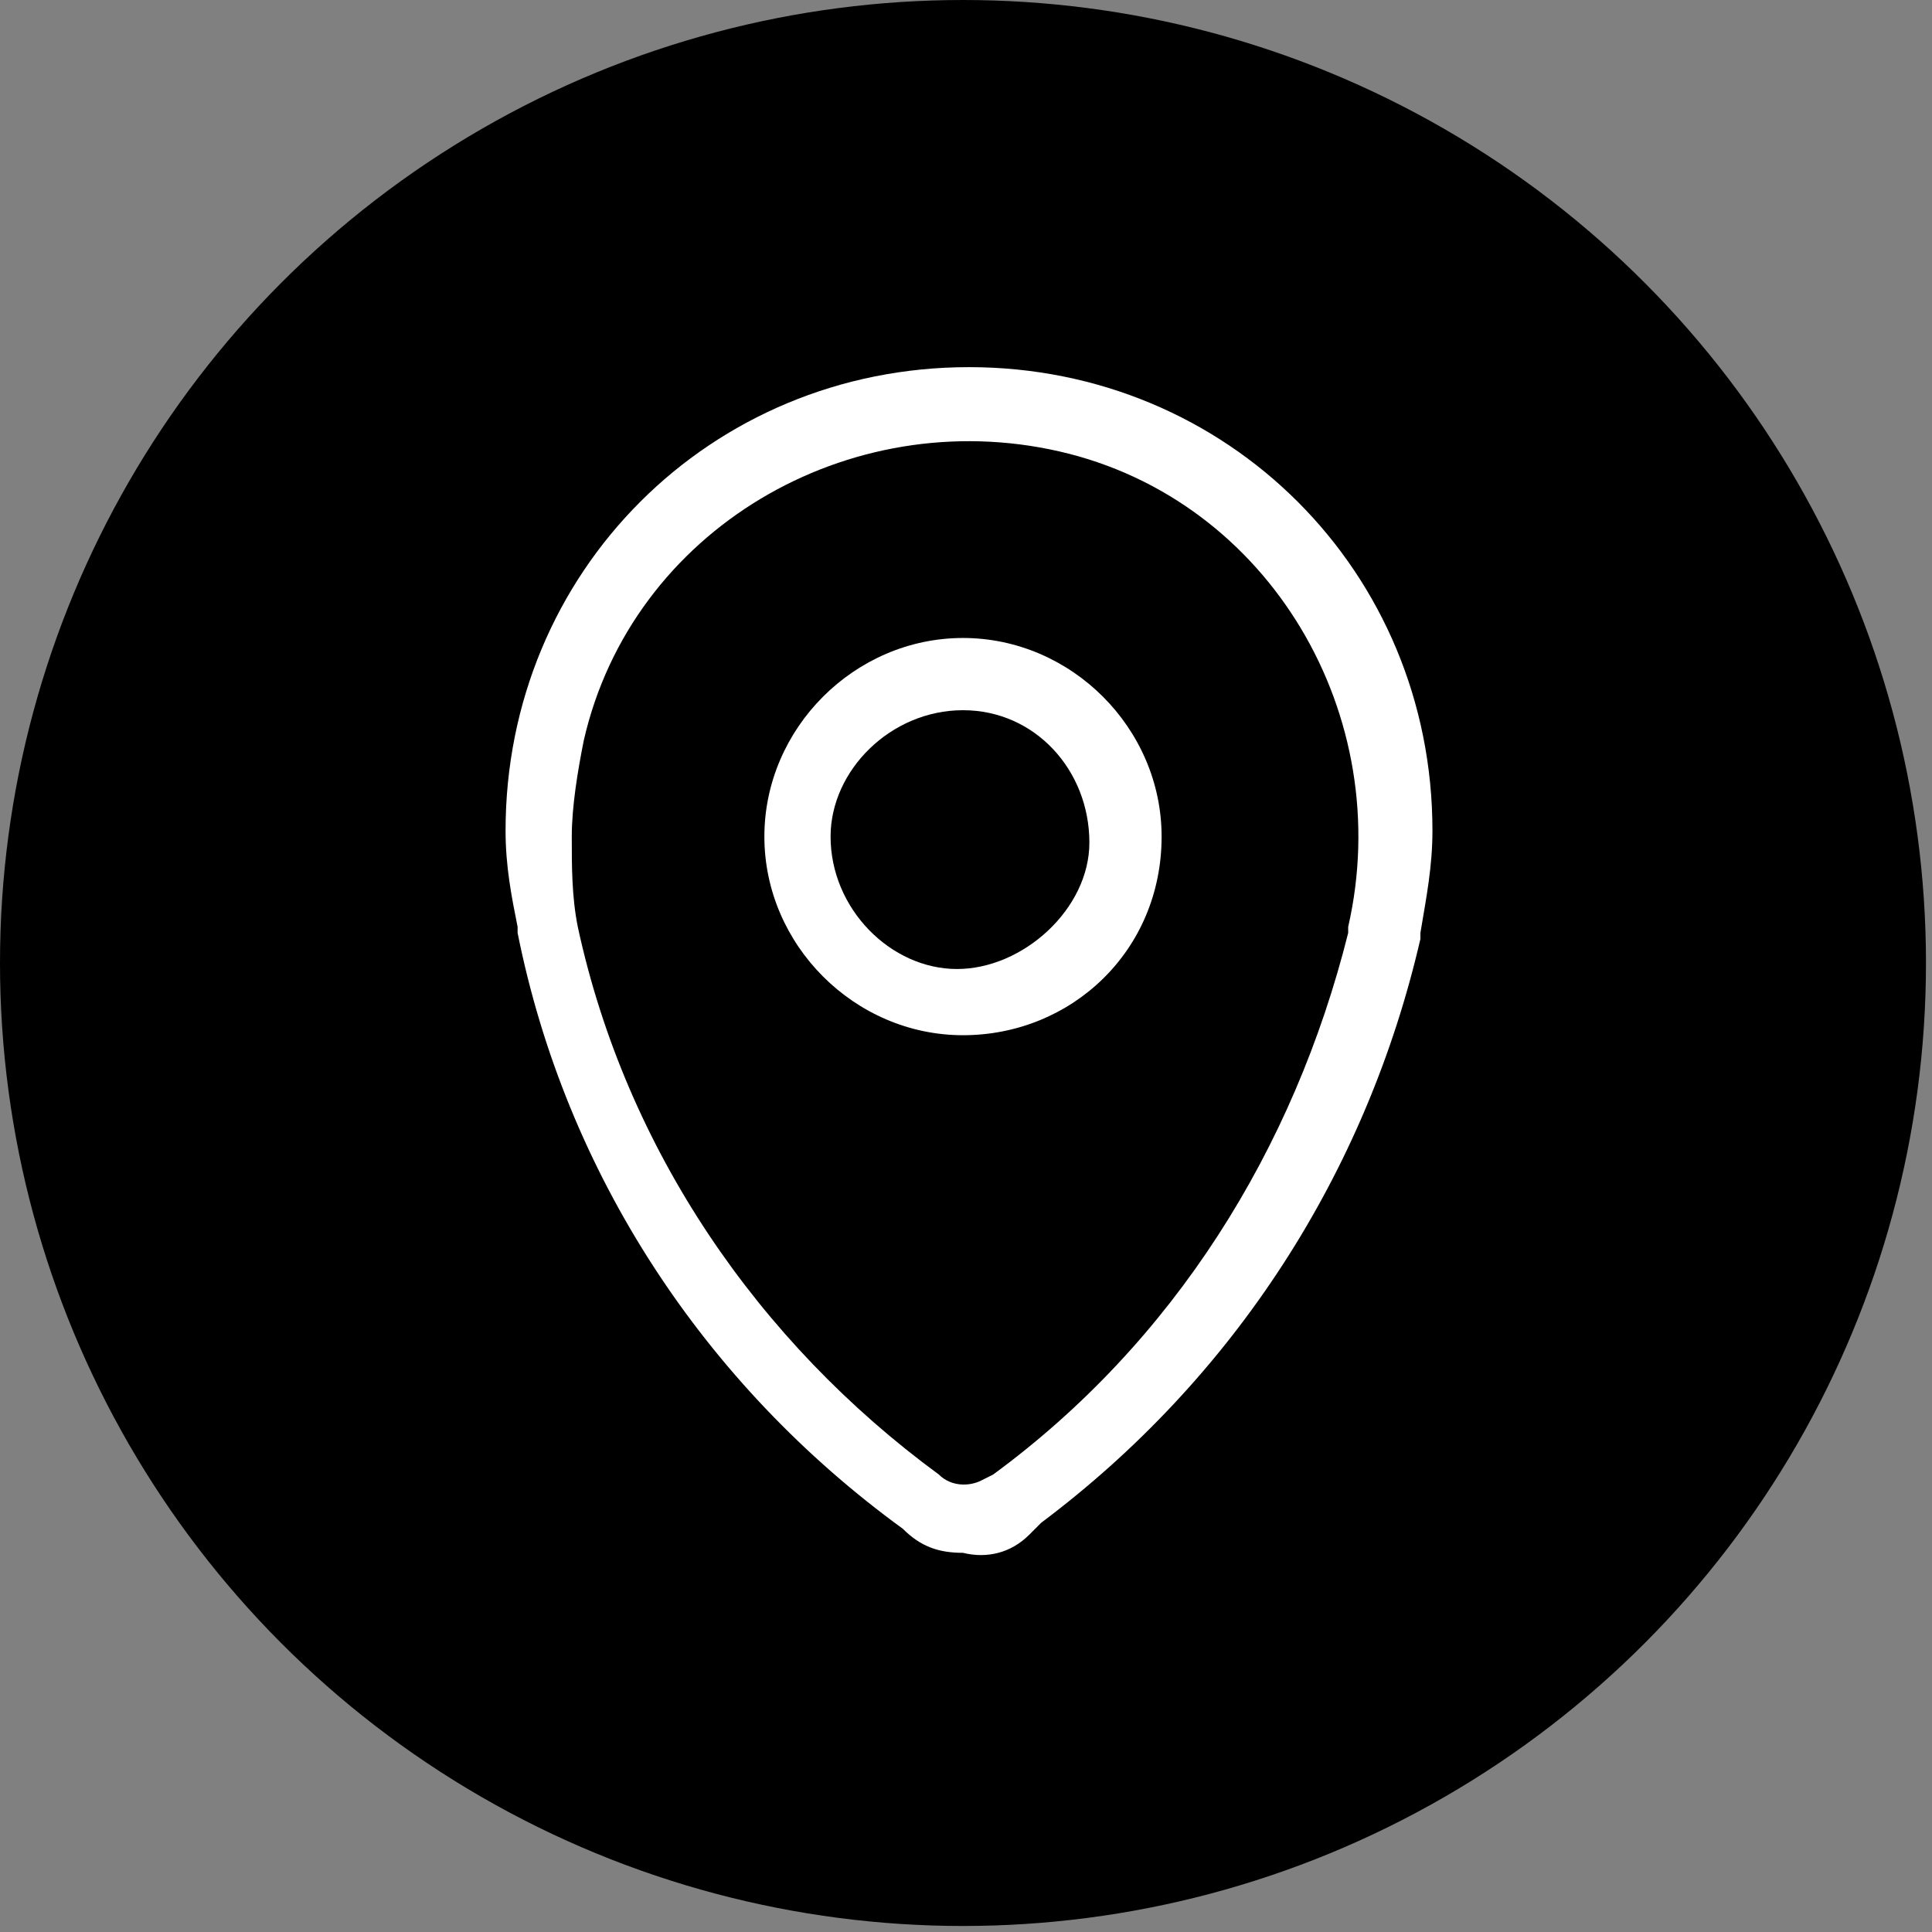
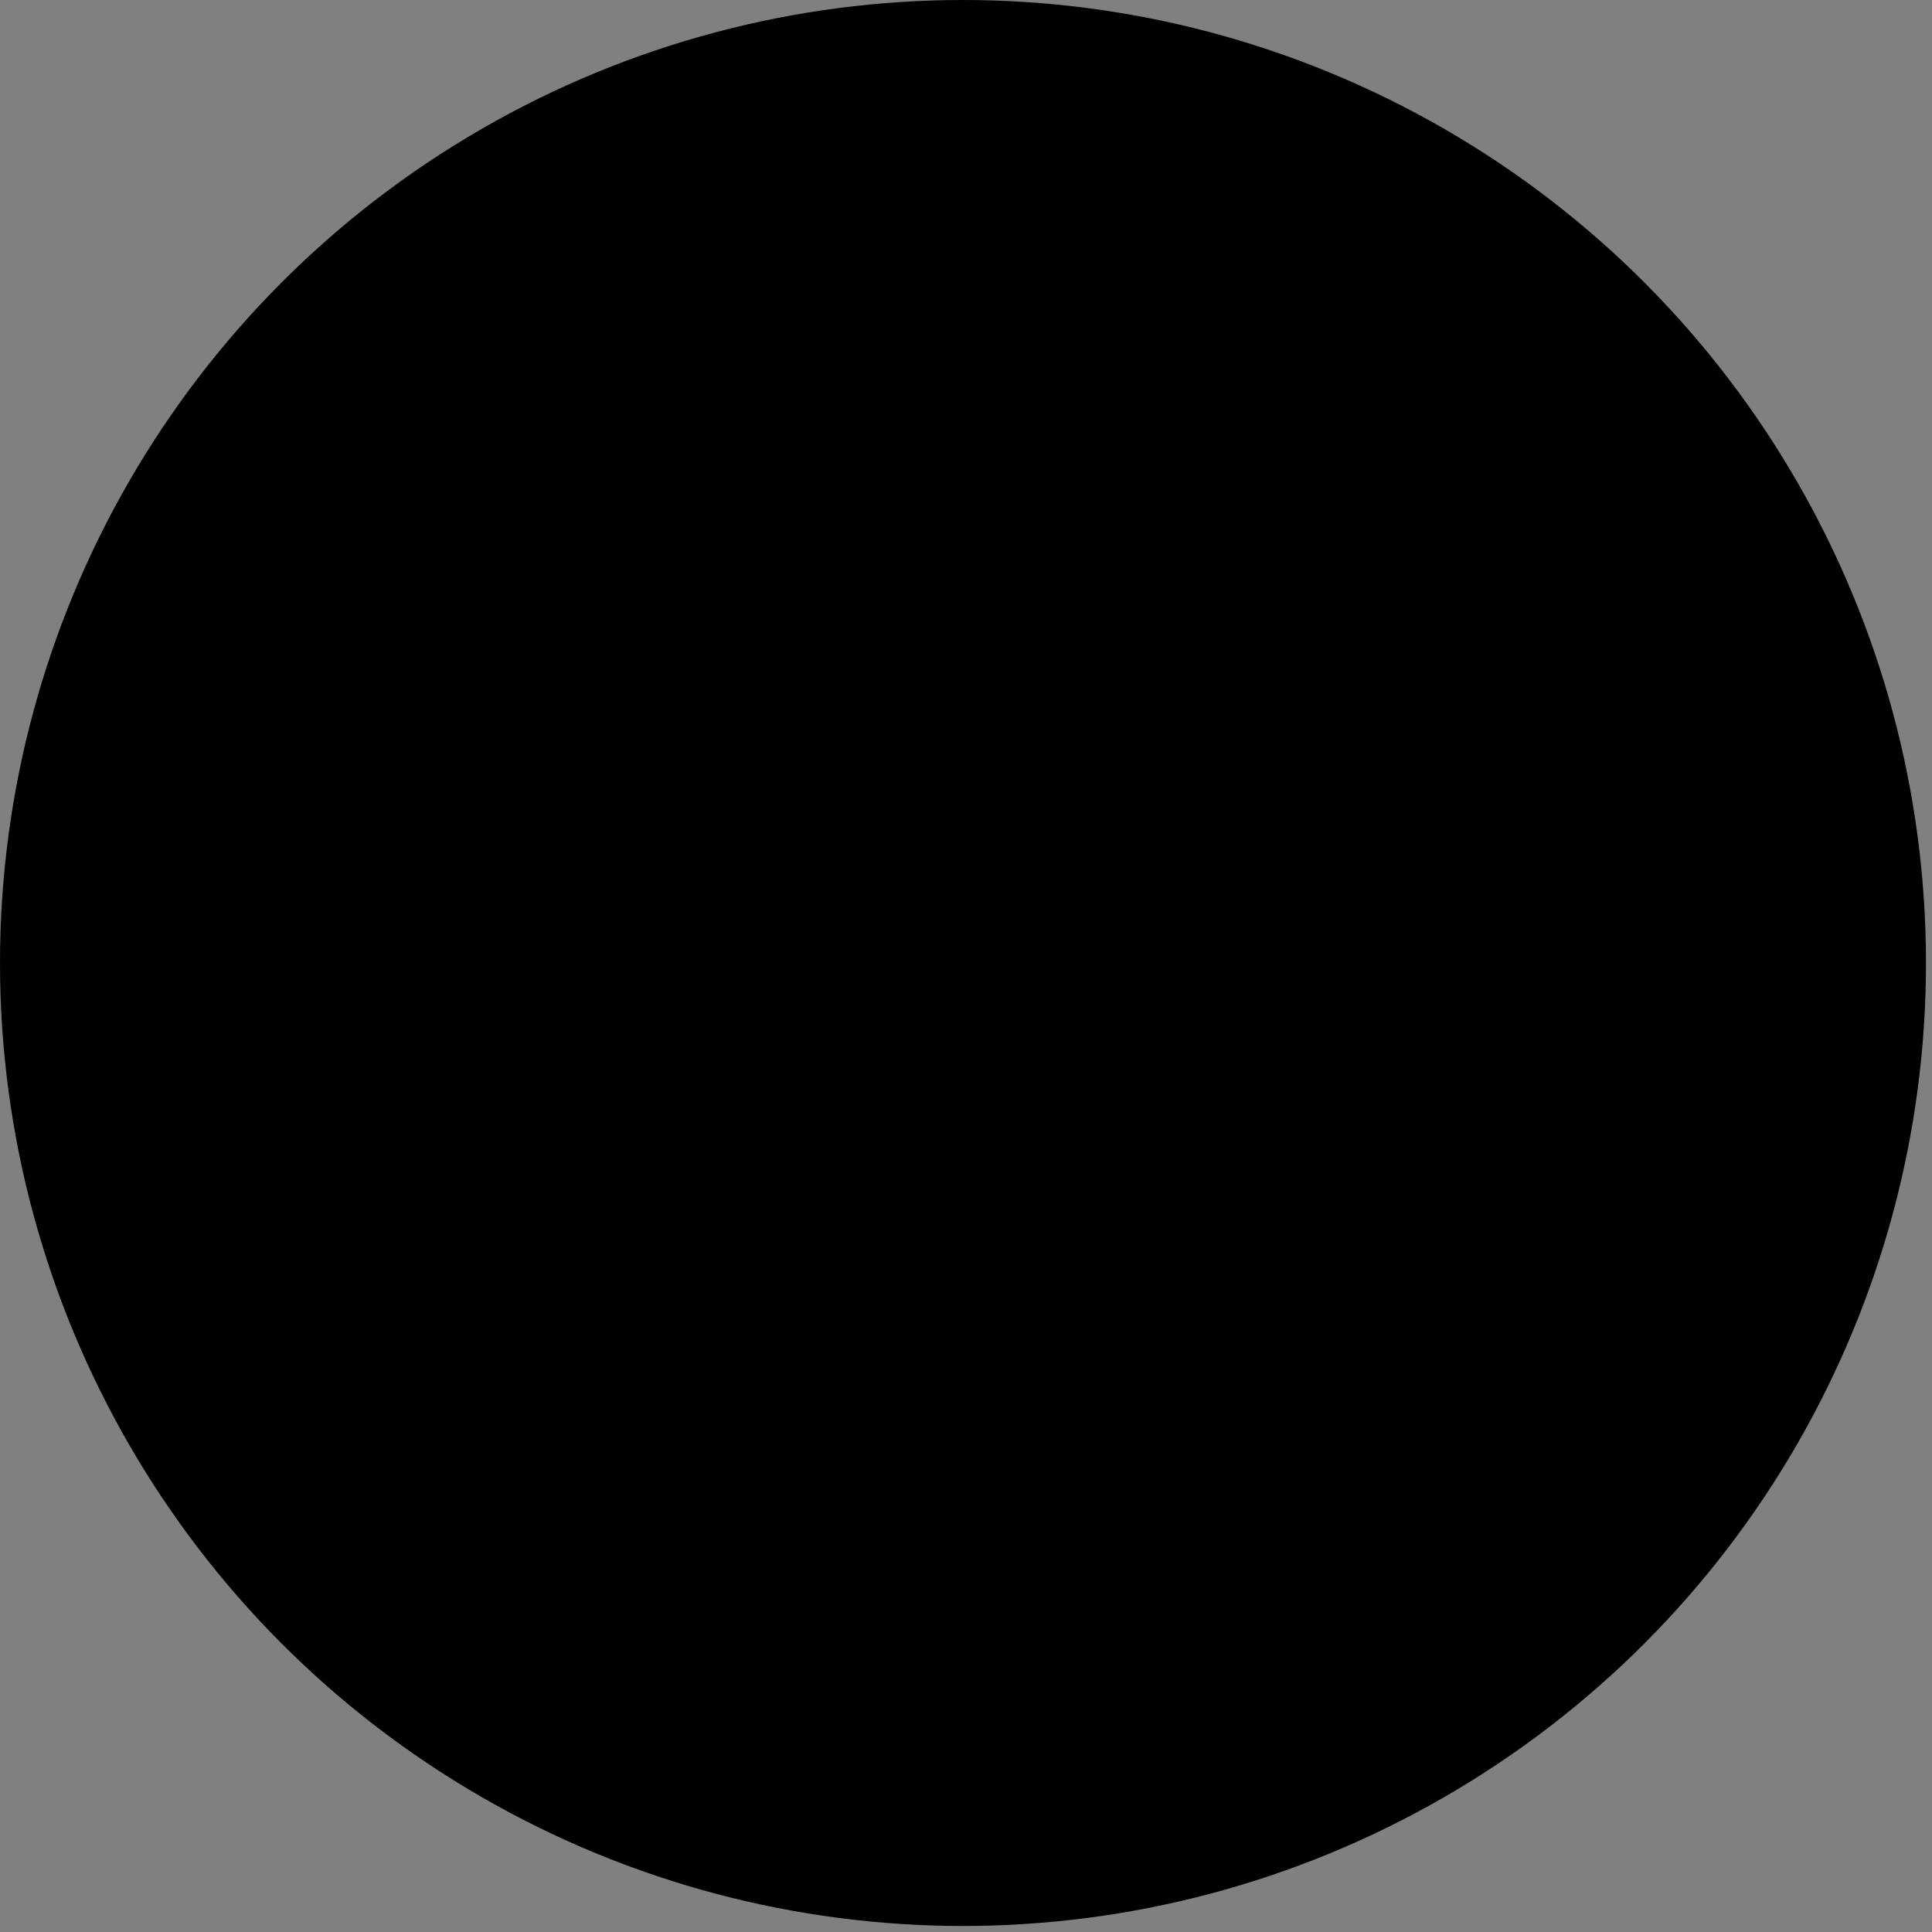
<svg xmlns="http://www.w3.org/2000/svg" version="1.1" id="Capa_1" x="0px" y="0px" viewBox="0 0 32.1 32.1" style="enable-background:new 0 0 32.1 32.1;" xml:space="preserve">
  <rect x="0" y="0" width="32.1" height="32.1" fill="#808080" stroke="none" />
  <style type="text/css">
	.st0{fill:#FFFFFF;}
</style>
  <circle cx="16" cy="16" r="16" />
-   <path class="st0" d="M16,25.8c-0.4,0-0.7-0.1-1-0.4c-3.3-2.4-5.6-5.9-6.4-9.9c0,0,0-0.1,0-0.1c-0.1-0.5-0.2-1-0.2-1.6  c0-4.3,3.4-7.7,7.7-7.7s7.7,3.4,7.7,7.7c0,0.6-0.1,1.1-0.2,1.7c0,0,0,0.1,0,0.1c-0.9,3.9-3.1,7.3-6.3,9.7l-0.2,0.2l0,0  C16.8,25.8,16.4,25.9,16,25.8z M9.6,15.4c0.8,3.7,3,6.9,6,9.1c0.2,0.2,0.5,0.2,0.7,0.1l0.2-0.1c3-2.2,5-5.4,5.9-9c0,0,0-0.1,0-0.1  c0.8-3.5-1.3-7.1-4.8-7.9s-7.1,1.3-7.9,4.8c-0.1,0.5-0.2,1.1-0.2,1.6C9.5,14.4,9.5,14.9,9.6,15.4C9.6,15.3,9.6,15.4,9.6,15.4z" />
-   <path class="st0" d="M16,17.2c-1.8,0-3.3-1.5-3.3-3.3c0-1.8,1.5-3.3,3.3-3.3c1.8,0,3.3,1.5,3.3,3.3l0,0C19.3,15.8,17.8,17.2,16,17.2  z M16,11.8c-1.2,0-2.2,1-2.2,2.1c0,1.2,1,2.2,2.1,2.2s2.2-1,2.2-2.1c0,0,0,0,0,0C18.1,12.8,17.2,11.8,16,11.8z" />
</svg>